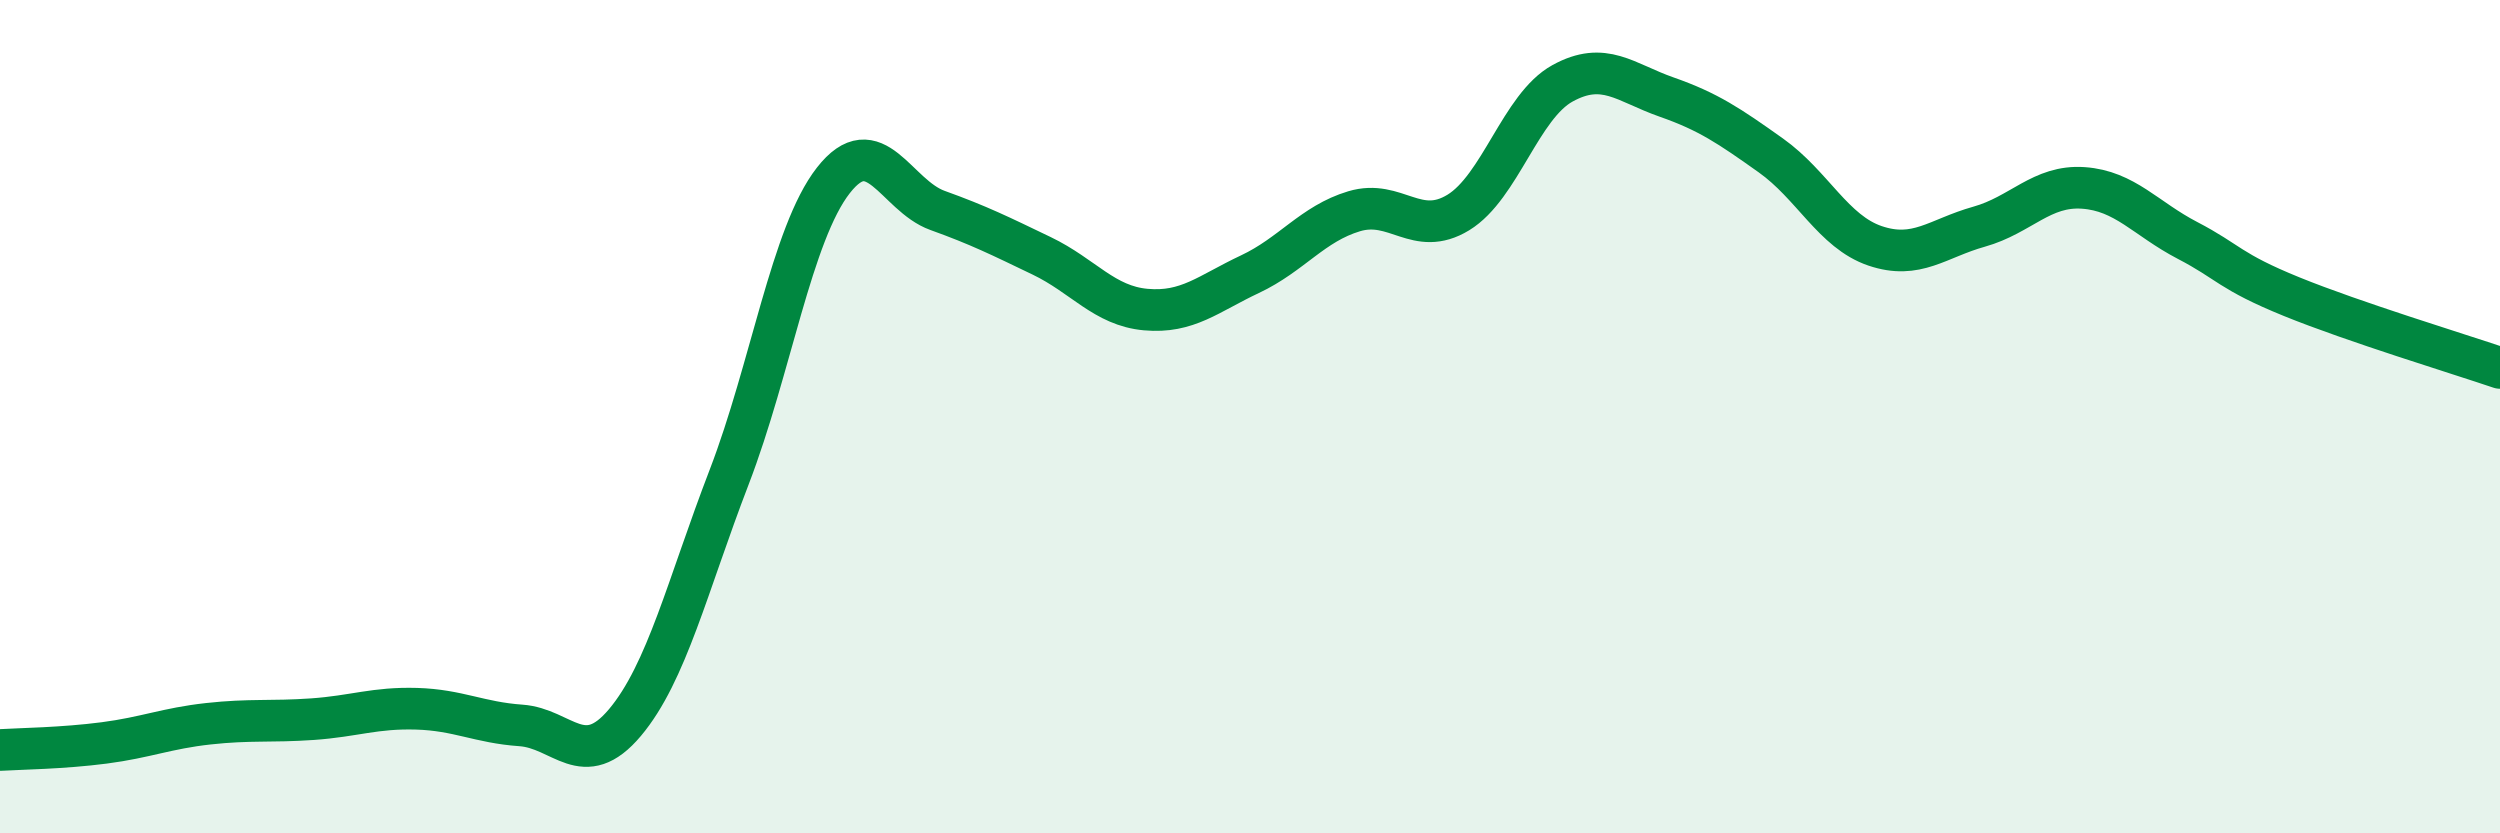
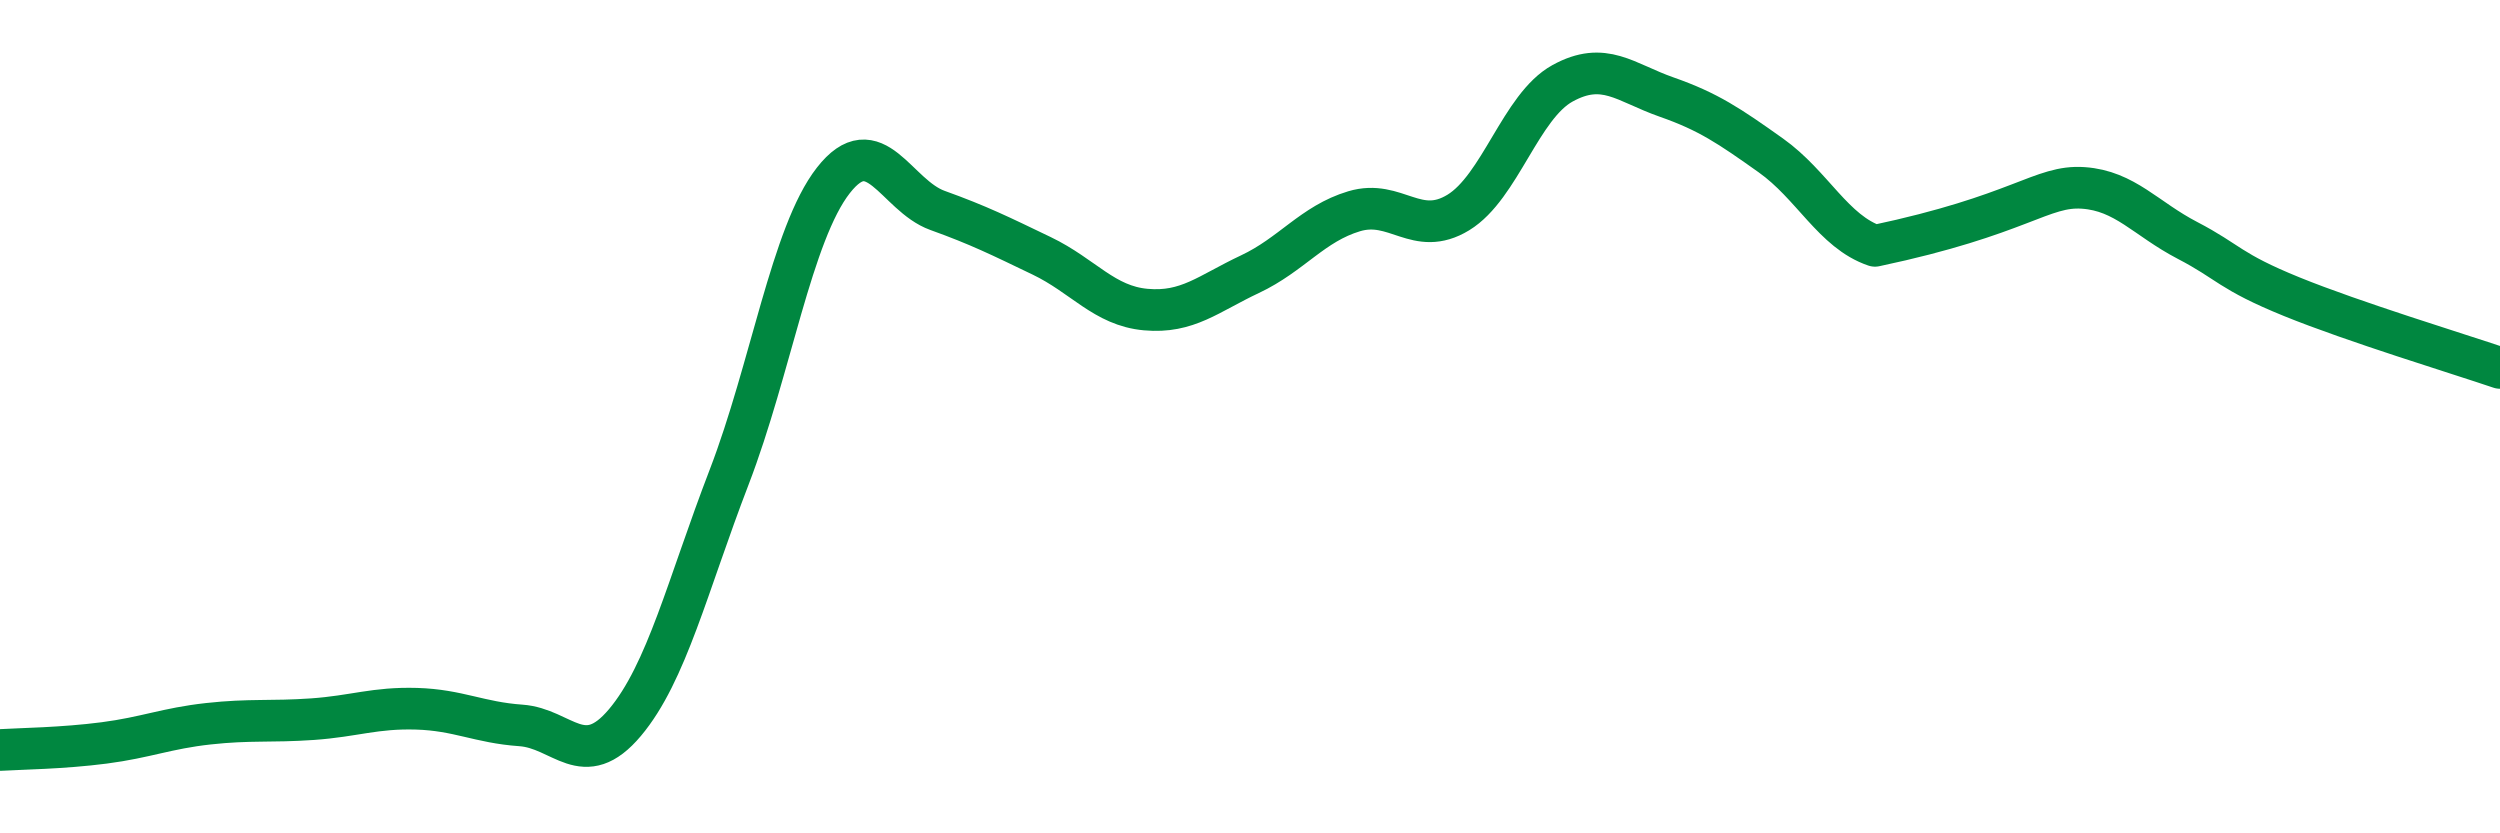
<svg xmlns="http://www.w3.org/2000/svg" width="60" height="20" viewBox="0 0 60 20">
-   <path d="M 0,18 C 0.5,17.97 1.5,17.96 2.5,17.83 C 3.5,17.7 4,17.48 5,17.37 C 6,17.26 6.5,17.33 7.5,17.26 C 8.5,17.19 9,16.98 10,17.01 C 11,17.04 11.5,17.34 12.5,17.41 C 13.5,17.48 14,18.53 15,17.34 C 16,16.15 16.5,14.05 17.5,11.45 C 18.5,8.85 19,5.61 20,4.33 C 21,3.05 21.5,4.69 22.5,5.05 C 23.5,5.41 24,5.66 25,6.14 C 26,6.62 26.5,7.34 27.5,7.43 C 28.5,7.52 29,7.05 30,6.58 C 31,6.11 31.5,5.37 32.5,5.07 C 33.5,4.77 34,5.71 35,5.1 C 36,4.49 36.5,2.55 37.5,2 C 38.5,1.45 39,1.98 40,2.33 C 41,2.68 41.5,3.02 42.5,3.73 C 43.5,4.44 44,5.56 45,5.9 C 46,6.24 46.5,5.72 47.5,5.44 C 48.5,5.16 49,4.44 50,4.51 C 51,4.58 51.5,5.25 52.5,5.77 C 53.5,6.29 53.5,6.51 55,7.12 C 56.5,7.73 59,8.49 60,8.83L60 20L0 20Z" fill="#008740" opacity="0.1" stroke-linecap="round" stroke-linejoin="round" />
-   <path d="M 0,18 C 0.5,17.97 1.5,17.96 2.5,17.83 C 3.5,17.7 4,17.48 5,17.37 C 6,17.26 6.5,17.33 7.5,17.26 C 8.5,17.19 9,16.98 10,17.01 C 11,17.04 11.5,17.34 12.5,17.41 C 13.5,17.48 14,18.53 15,17.34 C 16,16.15 16.5,14.05 17.5,11.45 C 18.5,8.85 19,5.61 20,4.33 C 21,3.05 21.5,4.69 22.5,5.05 C 23.5,5.41 24,5.66 25,6.14 C 26,6.62 26.5,7.34 27.5,7.43 C 28.5,7.52 29,7.05 30,6.58 C 31,6.11 31.5,5.37 32.5,5.07 C 33.5,4.77 34,5.71 35,5.1 C 36,4.49 36.5,2.55 37.5,2 C 38.5,1.45 39,1.98 40,2.33 C 41,2.68 41.5,3.02 42.5,3.73 C 43.5,4.44 44,5.56 45,5.9 C 46,6.24 46.5,5.72 47.5,5.44 C 48.5,5.16 49,4.44 50,4.51 C 51,4.58 51.5,5.25 52.5,5.77 C 53.5,6.29 53.5,6.51 55,7.12 C 56.5,7.73 59,8.49 60,8.83" stroke="#008740" stroke-width="1" fill="none" stroke-linecap="round" stroke-linejoin="round" />
+   <path d="M 0,18 C 0.5,17.97 1.5,17.96 2.5,17.83 C 3.5,17.7 4,17.48 5,17.37 C 6,17.26 6.5,17.33 7.5,17.26 C 8.5,17.19 9,16.98 10,17.01 C 11,17.04 11.5,17.34 12.5,17.41 C 13.5,17.48 14,18.53 15,17.34 C 16,16.15 16.5,14.05 17.5,11.45 C 18.5,8.85 19,5.61 20,4.33 C 21,3.05 21.5,4.69 22.5,5.05 C 23.5,5.41 24,5.66 25,6.14 C 26,6.62 26.5,7.34 27.5,7.43 C 28.5,7.52 29,7.05 30,6.58 C 31,6.11 31.5,5.37 32.5,5.07 C 33.5,4.77 34,5.71 35,5.1 C 36,4.49 36.5,2.55 37.5,2 C 38.5,1.45 39,1.98 40,2.33 C 41,2.68 41.5,3.02 42.5,3.73 C 43.5,4.44 44,5.56 45,5.9 C 48.5,5.16 49,4.44 50,4.51 C 51,4.58 51.5,5.25 52.5,5.77 C 53.5,6.29 53.5,6.51 55,7.12 C 56.5,7.73 59,8.49 60,8.83" stroke="#008740" stroke-width="1" fill="none" stroke-linecap="round" stroke-linejoin="round" />
</svg>